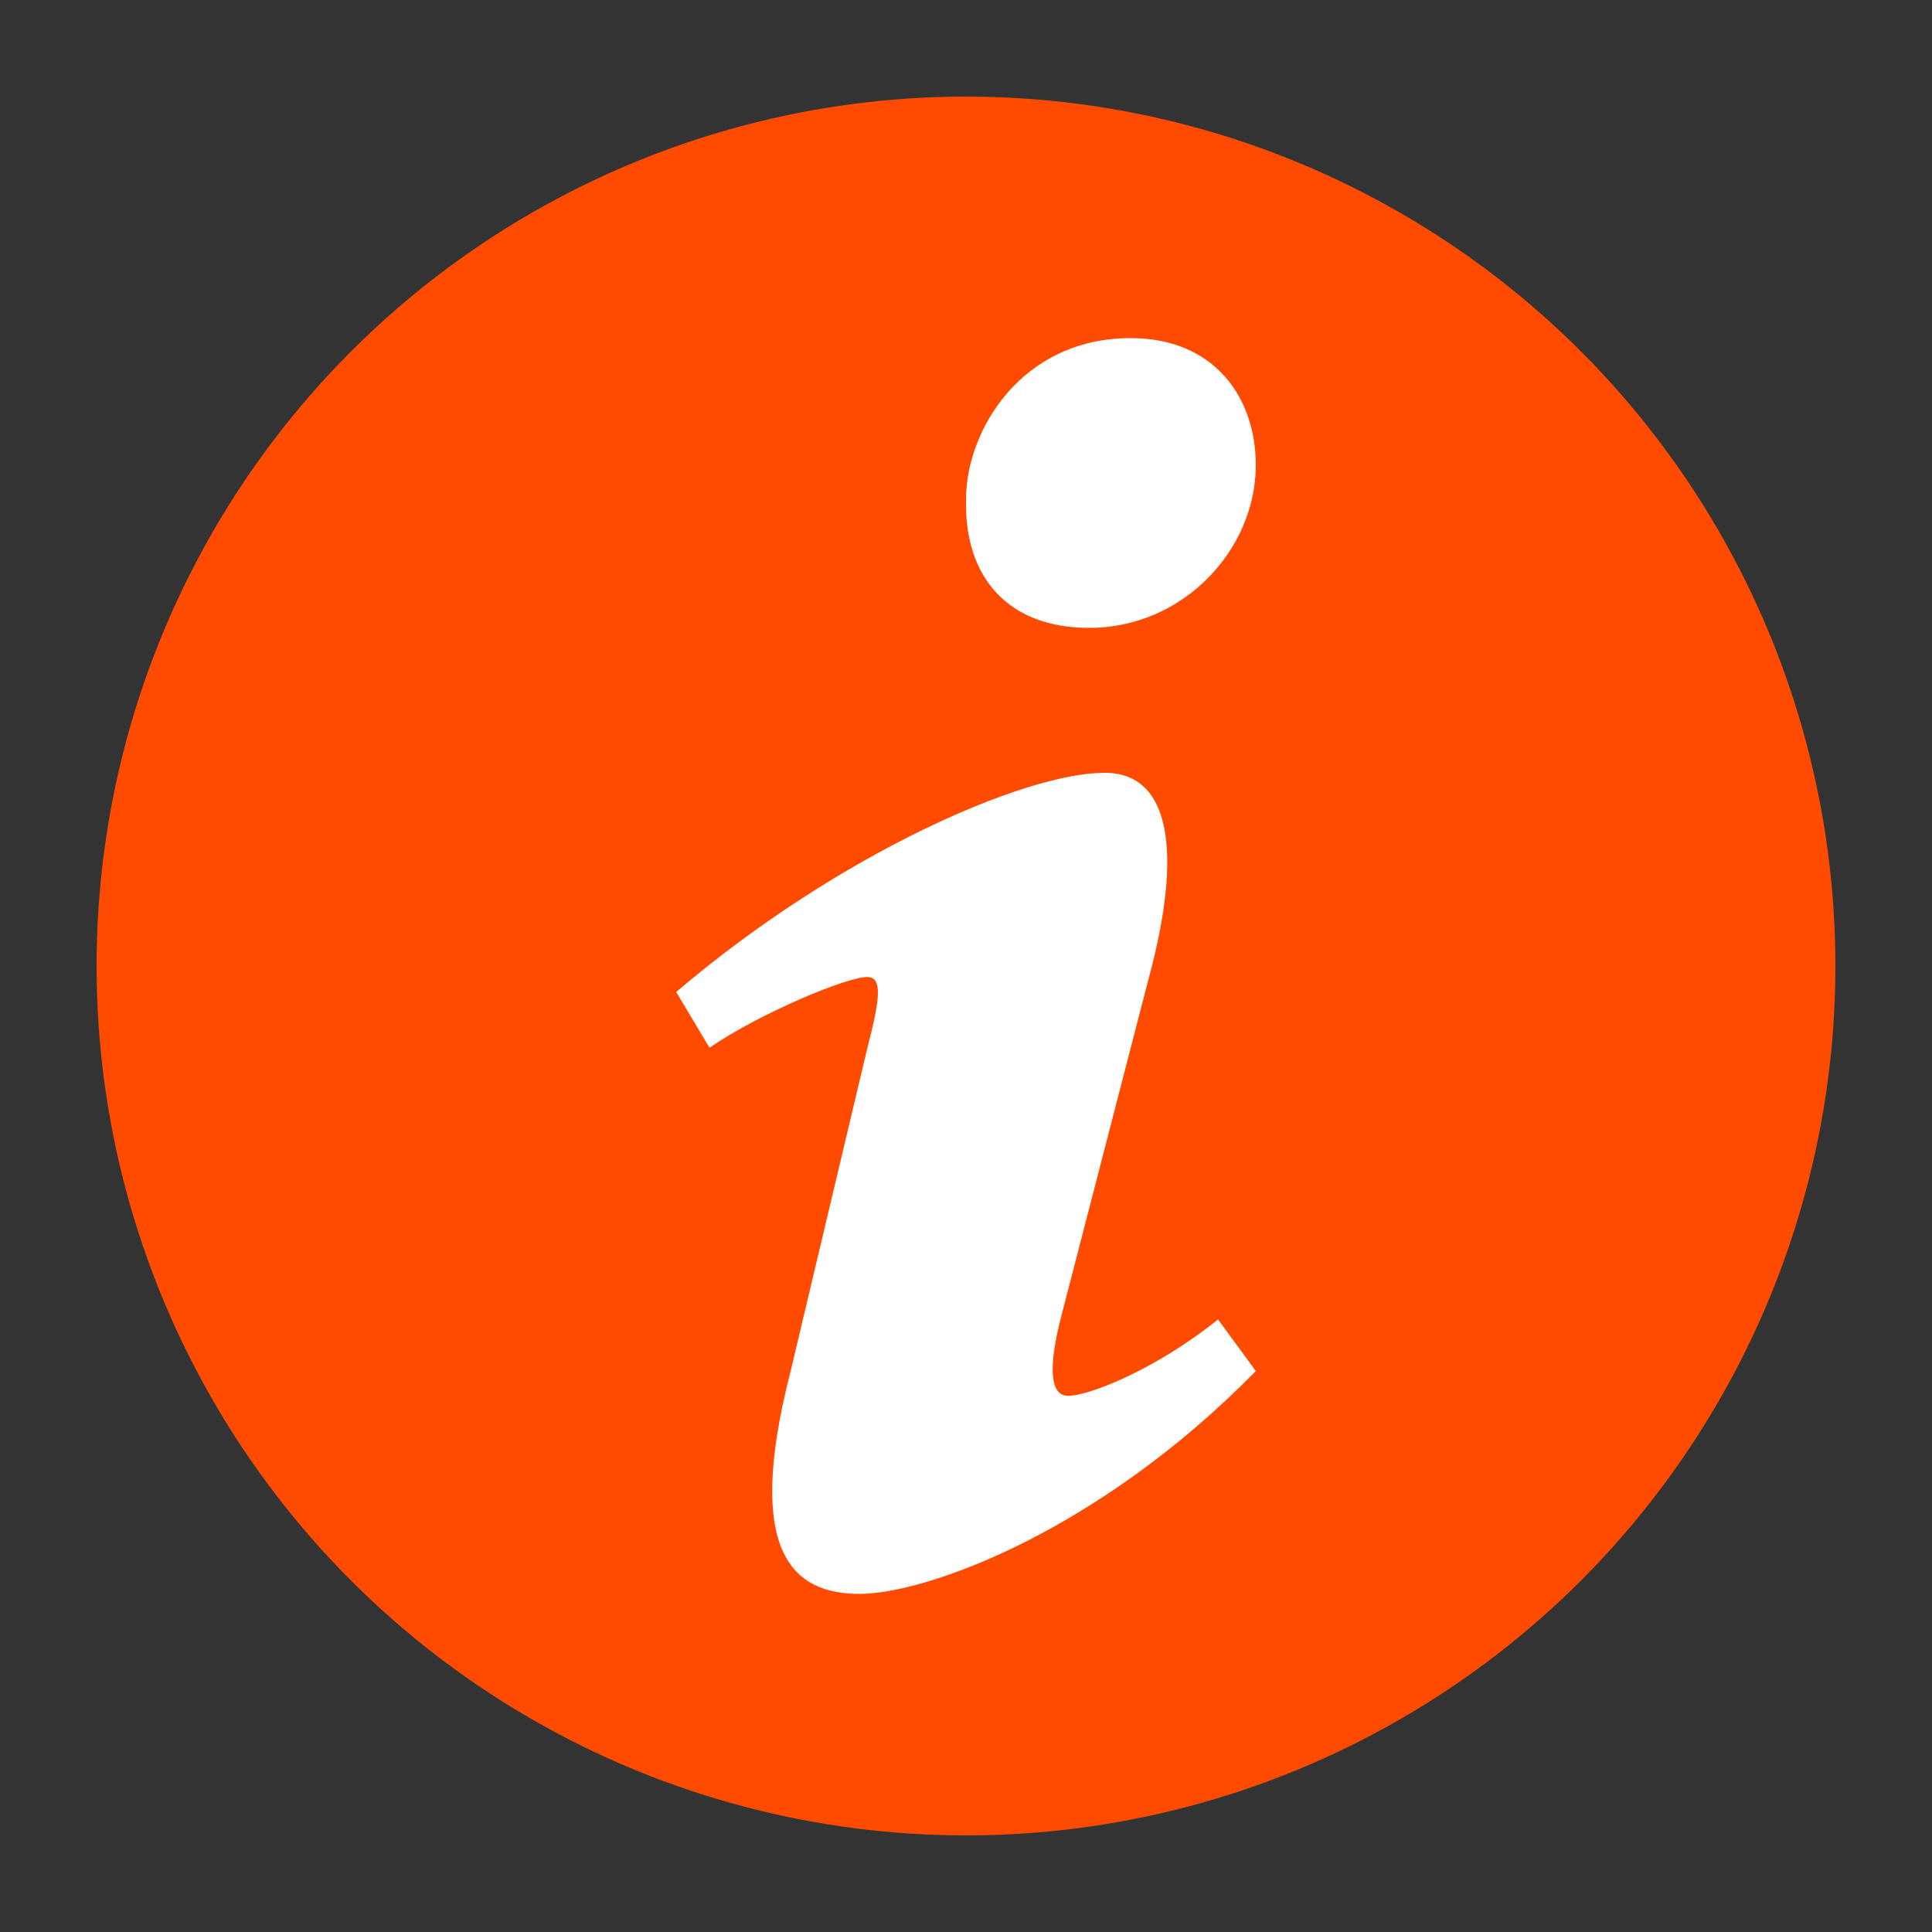
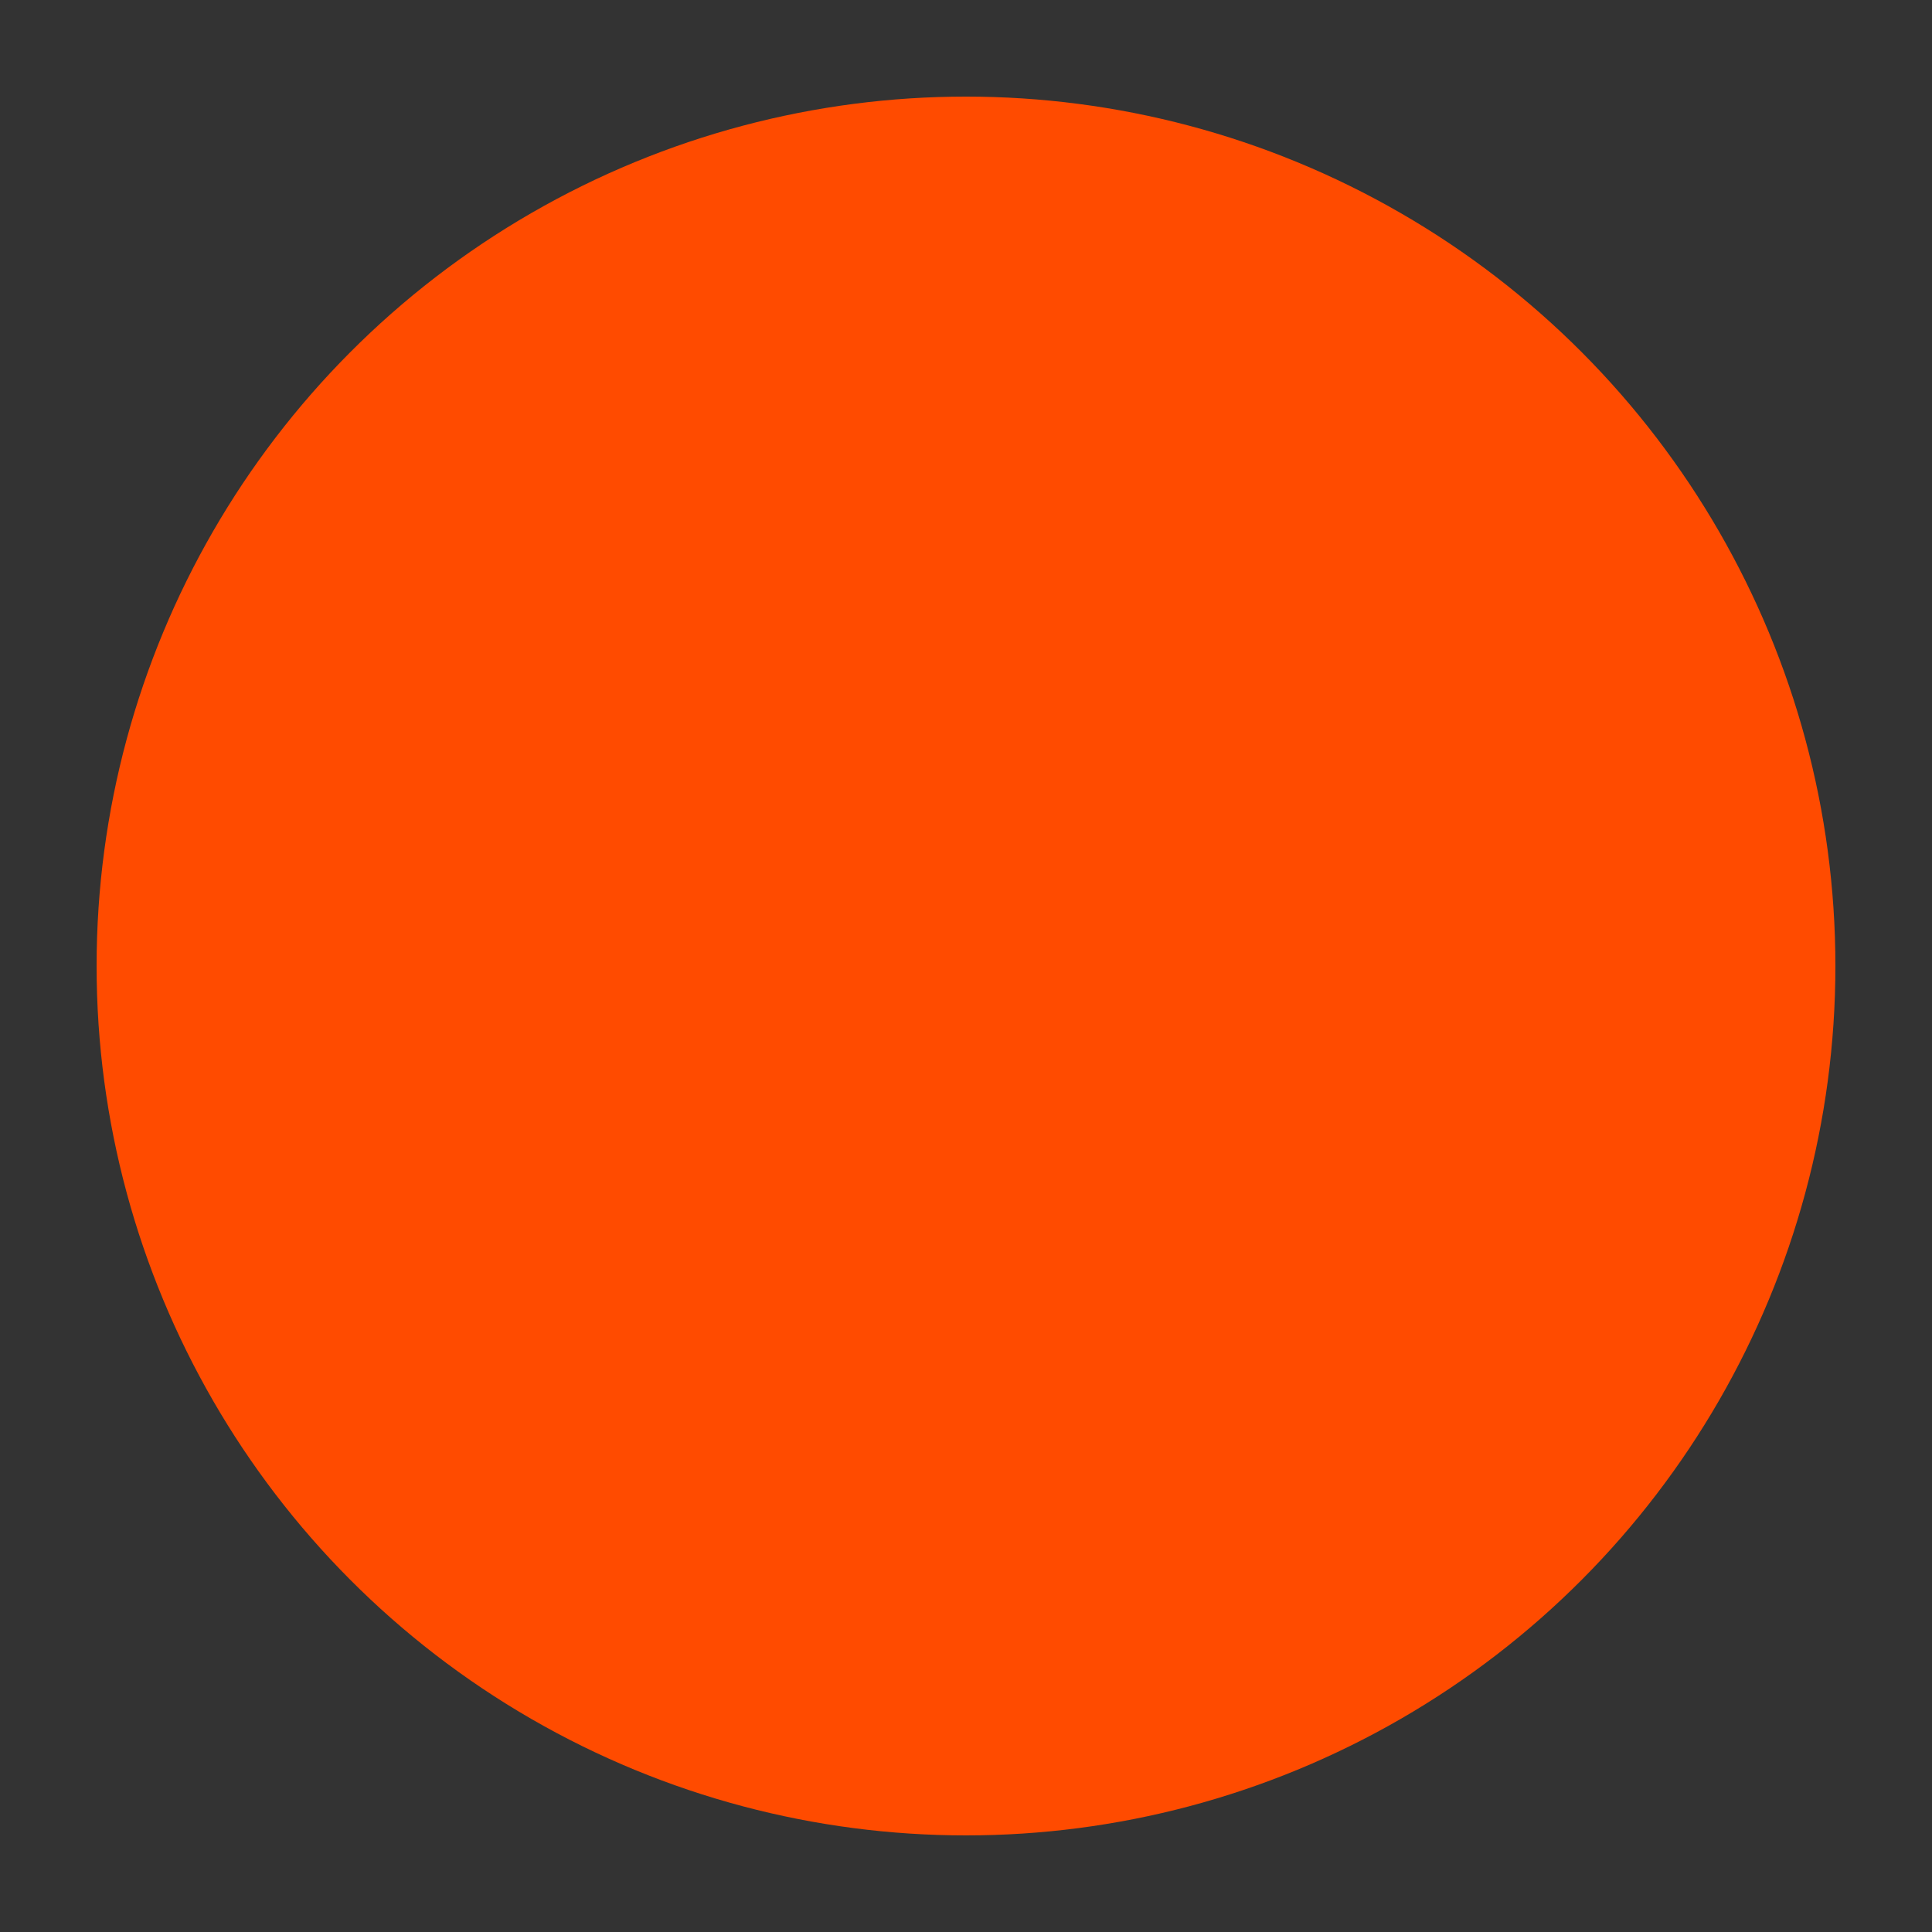
<svg xmlns="http://www.w3.org/2000/svg" width="40" height="40" fill="none">
  <rect width="100%" height="100%" fill="#333333" stroke="none" />
  <circle cx="20" cy="20" r="18" fill="#FF4B00" />
-   <path fill-rule="evenodd" clip-rule="evenodd" d="M26 9.629C26 8.226 25.137 7 23.41 7c-2.273 0-3.409 1.927-3.409 3.329-.045 1.663.91 2.671 2.546 2.671C24.5 13 26 11.38 26 9.629Zm-9.631 18.759c-.966 3.758.046 4.612 1.425 4.612s4.942-1.283 8.206-4.614l-.782-1.068c-1.333 1.067-2.69 1.581-3.103 1.581-.321 0-.46-.426-.138-1.665l1.813-7.006c.69-2.563.46-4.228-.92-4.228-1.654 0-5.514 1.678-8.87 4.538l.689 1.154c1.059-.726 2.849-1.464 3.263-1.464.321 0 .276.427 0 1.494l-1.583 6.666Z" fill="#fff" />
</svg>